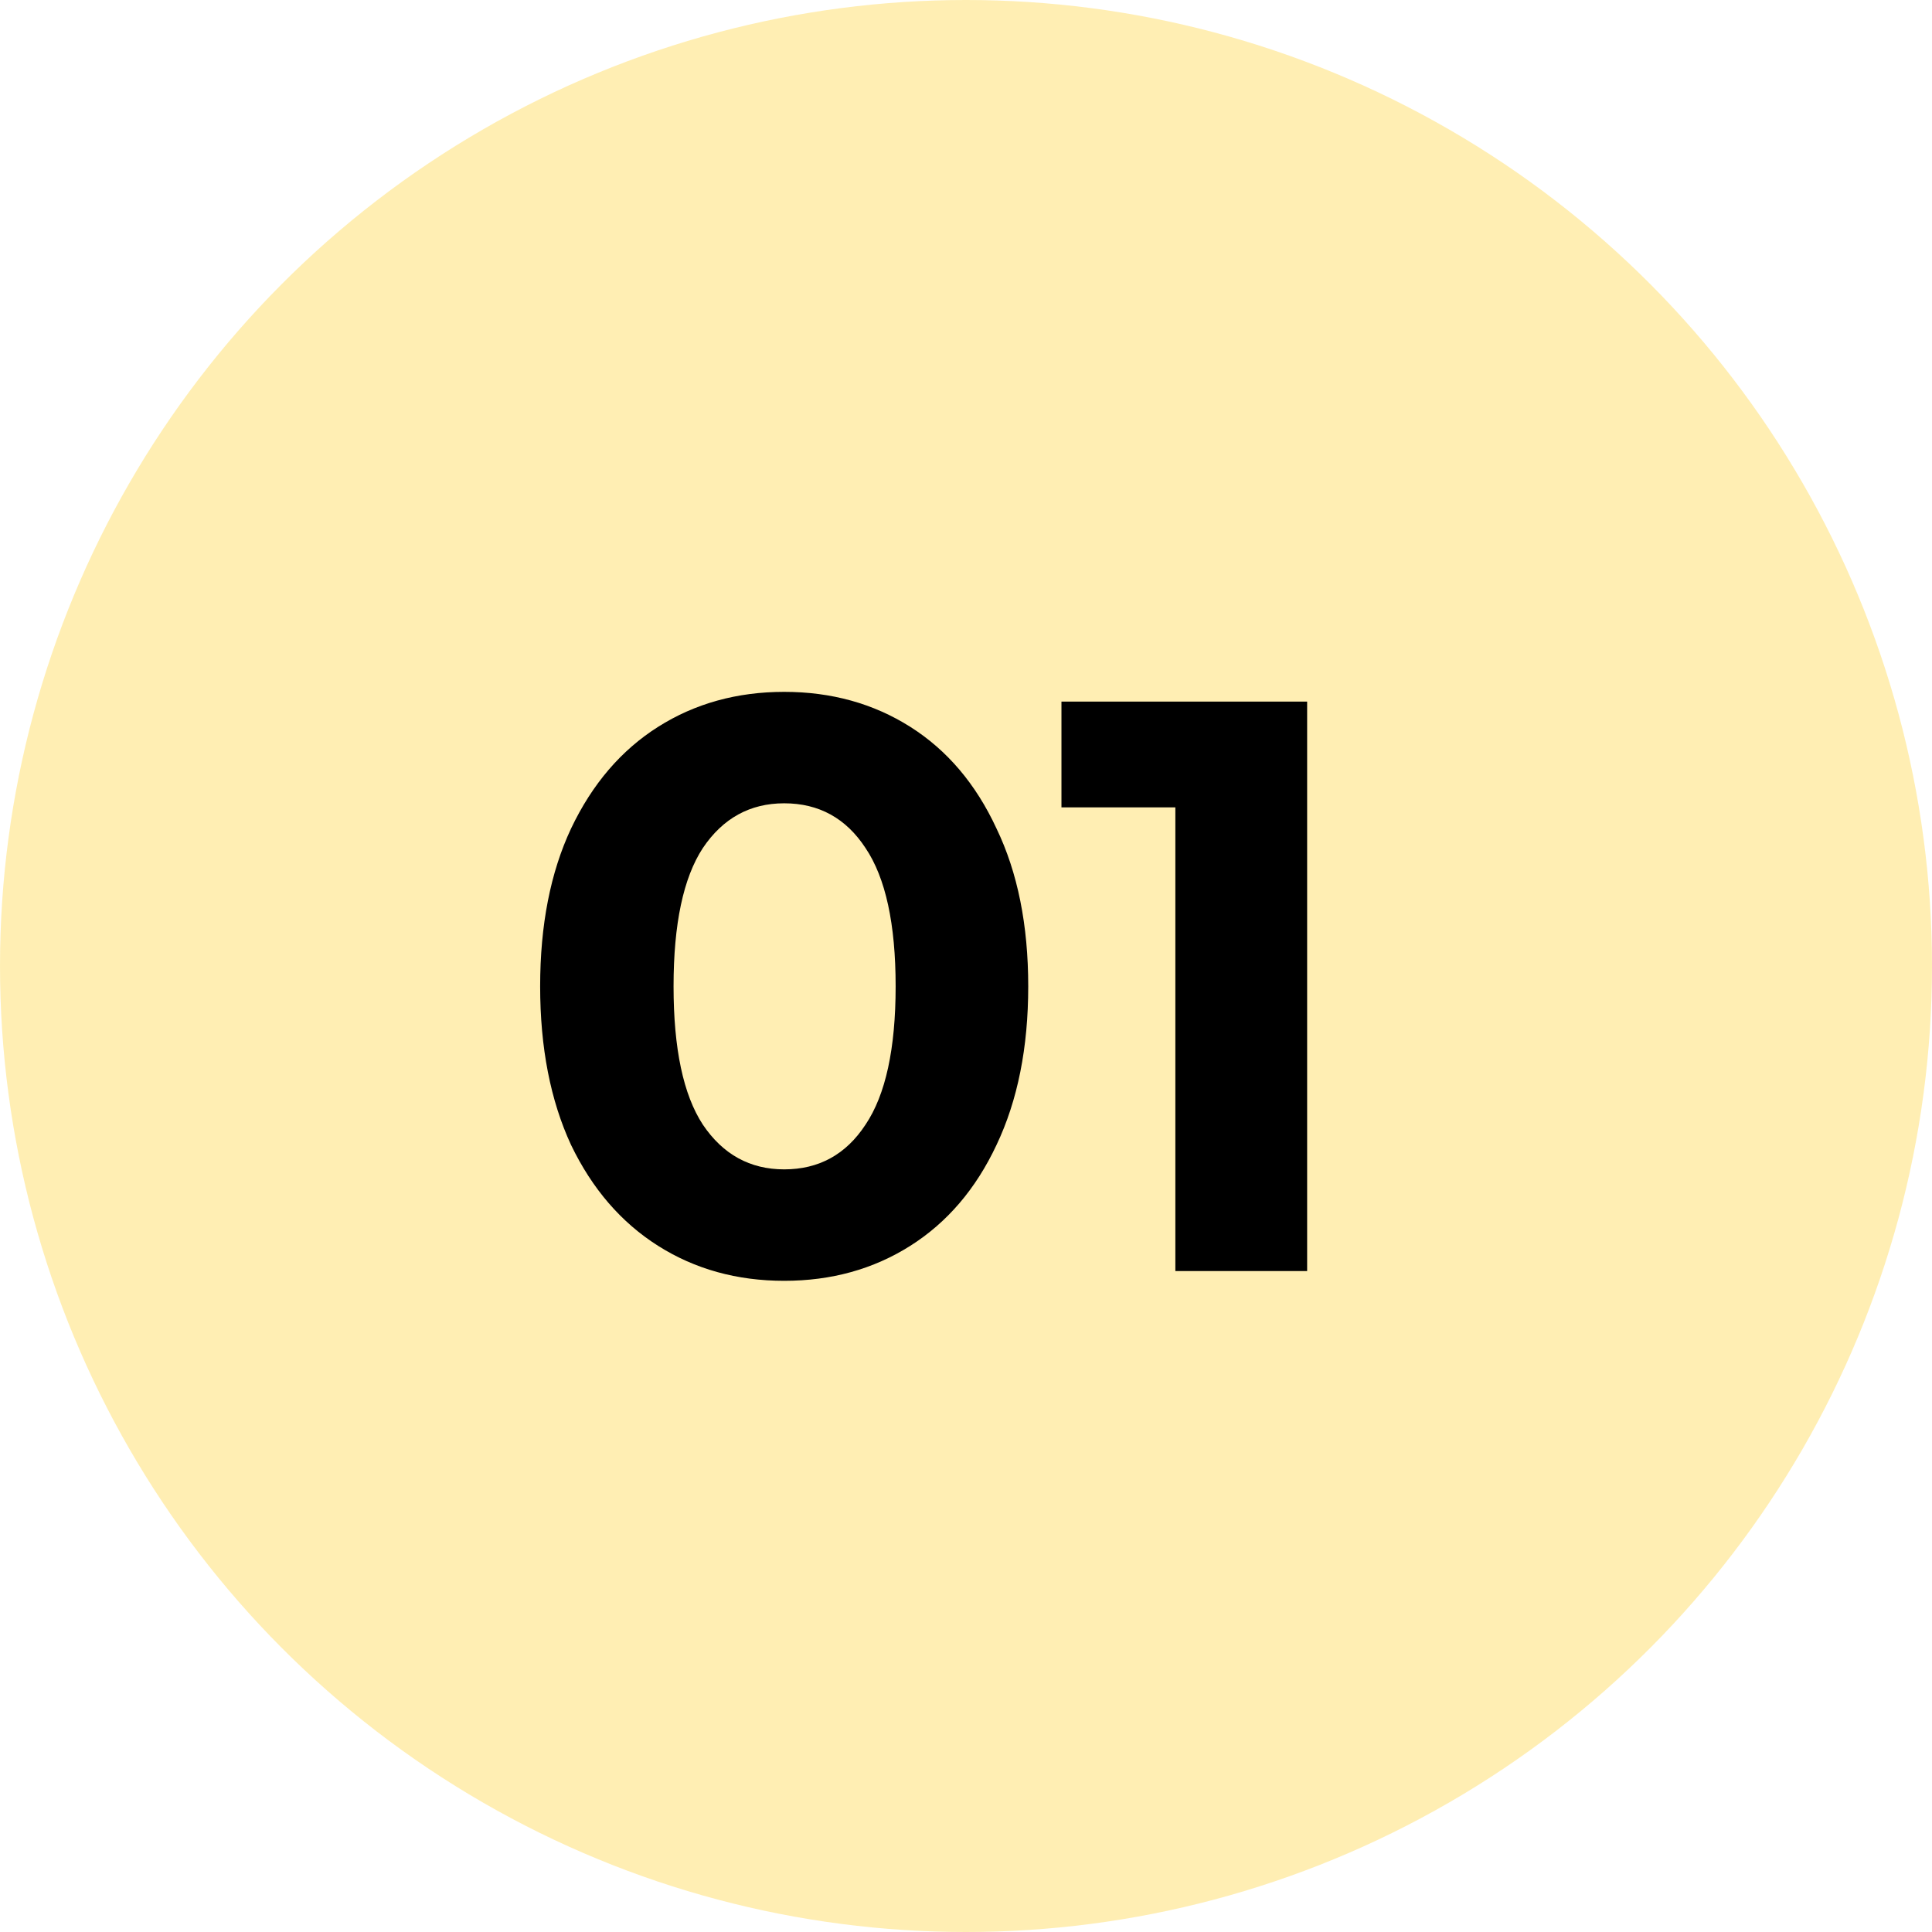
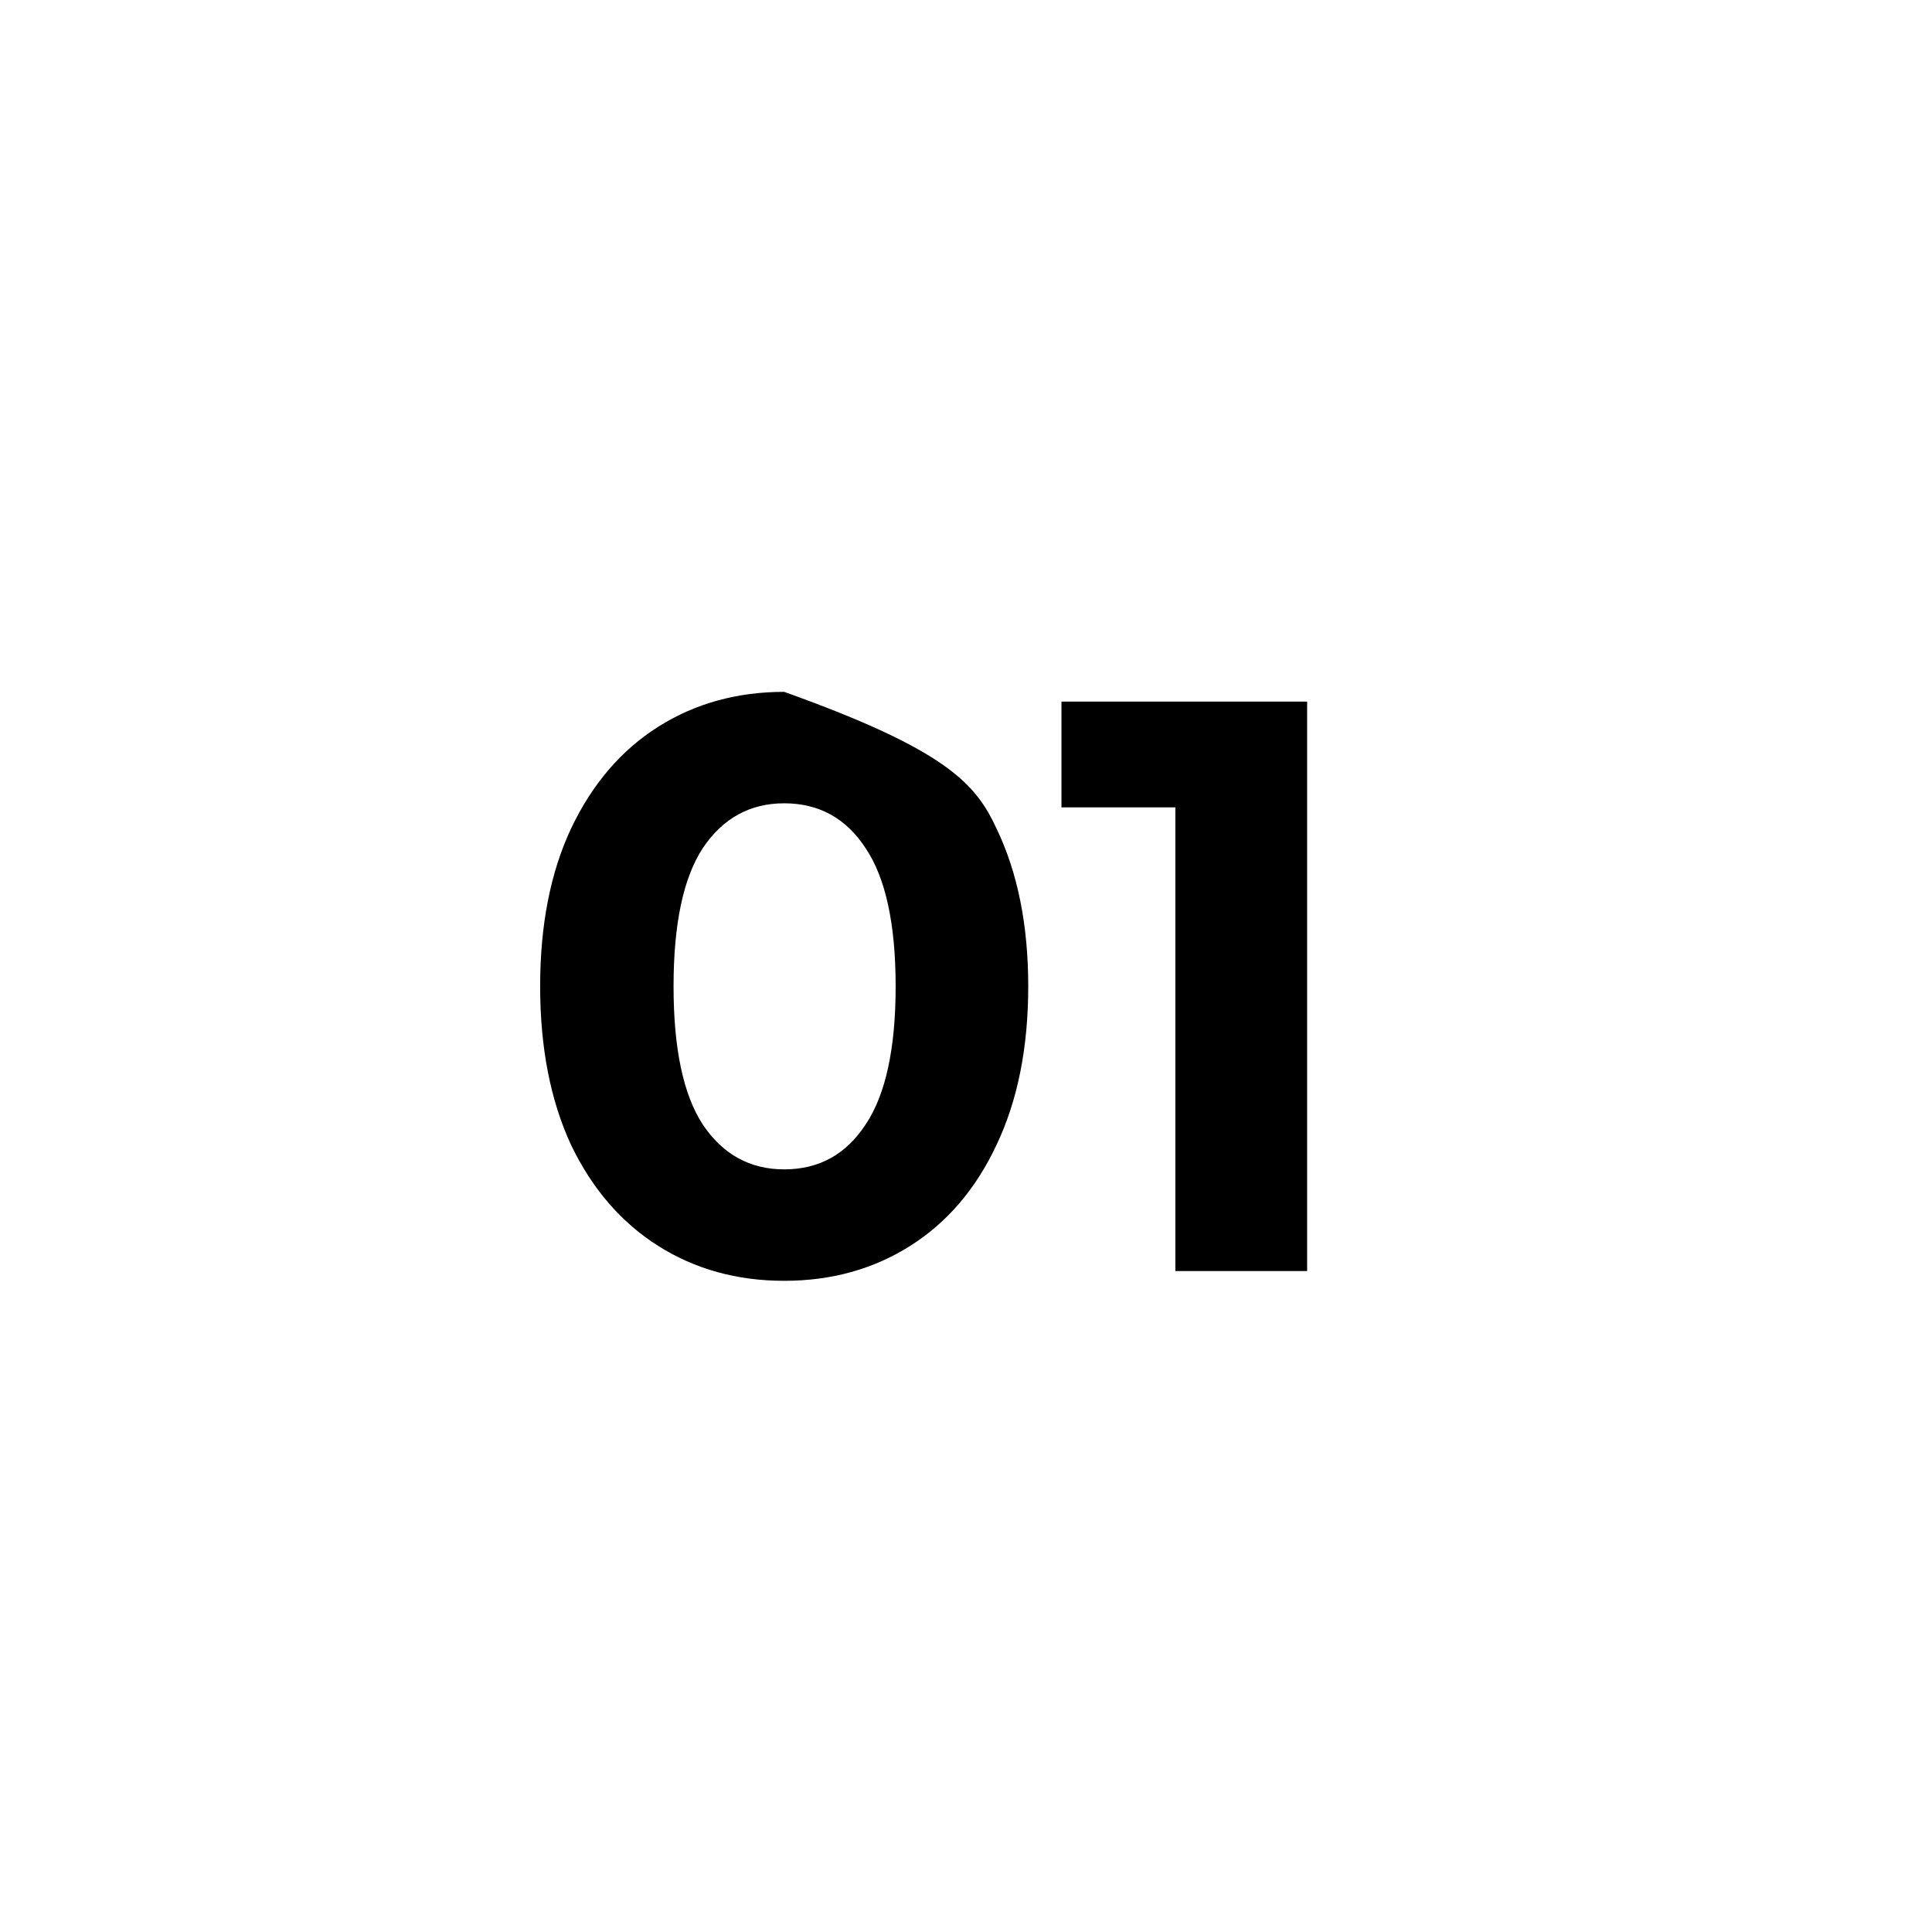
<svg xmlns="http://www.w3.org/2000/svg" width="152" height="152" viewBox="0 0 152 152" fill="none">
-   <circle cx="76" cy="76" r="76" fill="#FFDE68" fill-opacity="0.5" />
-   <path d="M61.696 100.768C57.984 100.768 54.677 99.851 51.776 98.016C48.875 96.181 46.592 93.536 44.928 90.08C43.307 86.581 42.496 82.421 42.496 77.6C42.496 72.779 43.307 68.64 44.928 65.184C46.592 61.685 48.875 59.019 51.776 57.184C54.677 55.349 57.984 54.432 61.696 54.432C65.408 54.432 68.715 55.349 71.616 57.184C74.517 59.019 76.779 61.685 78.4 65.184C80.064 68.64 80.896 72.779 80.896 77.6C80.896 82.421 80.064 86.581 78.4 90.08C76.779 93.536 74.517 96.181 71.616 98.016C68.715 99.851 65.408 100.768 61.696 100.768ZM61.696 92C64.427 92 66.56 90.827 68.096 88.48C69.675 86.133 70.464 82.507 70.464 77.6C70.464 72.693 69.675 69.067 68.096 66.72C66.56 64.373 64.427 63.2 61.696 63.2C59.008 63.2 56.875 64.373 55.296 66.72C53.76 69.067 52.992 72.693 52.992 77.6C52.992 82.507 53.76 86.133 55.296 88.48C56.875 90.827 59.008 92 61.696 92ZM102.839 55.2V100H92.471V63.52H83.51V55.2H102.839Z" fill="black" />
+   <path d="M61.696 100.768C57.984 100.768 54.677 99.851 51.776 98.016C48.875 96.181 46.592 93.536 44.928 90.08C43.307 86.581 42.496 82.421 42.496 77.6C42.496 72.779 43.307 68.64 44.928 65.184C46.592 61.685 48.875 59.019 51.776 57.184C54.677 55.349 57.984 54.432 61.696 54.432C74.517 59.019 76.779 61.685 78.4 65.184C80.064 68.64 80.896 72.779 80.896 77.6C80.896 82.421 80.064 86.581 78.4 90.08C76.779 93.536 74.517 96.181 71.616 98.016C68.715 99.851 65.408 100.768 61.696 100.768ZM61.696 92C64.427 92 66.56 90.827 68.096 88.48C69.675 86.133 70.464 82.507 70.464 77.6C70.464 72.693 69.675 69.067 68.096 66.72C66.56 64.373 64.427 63.2 61.696 63.2C59.008 63.2 56.875 64.373 55.296 66.72C53.76 69.067 52.992 72.693 52.992 77.6C52.992 82.507 53.76 86.133 55.296 88.48C56.875 90.827 59.008 92 61.696 92ZM102.839 55.2V100H92.471V63.52H83.51V55.2H102.839Z" fill="black" />
</svg>